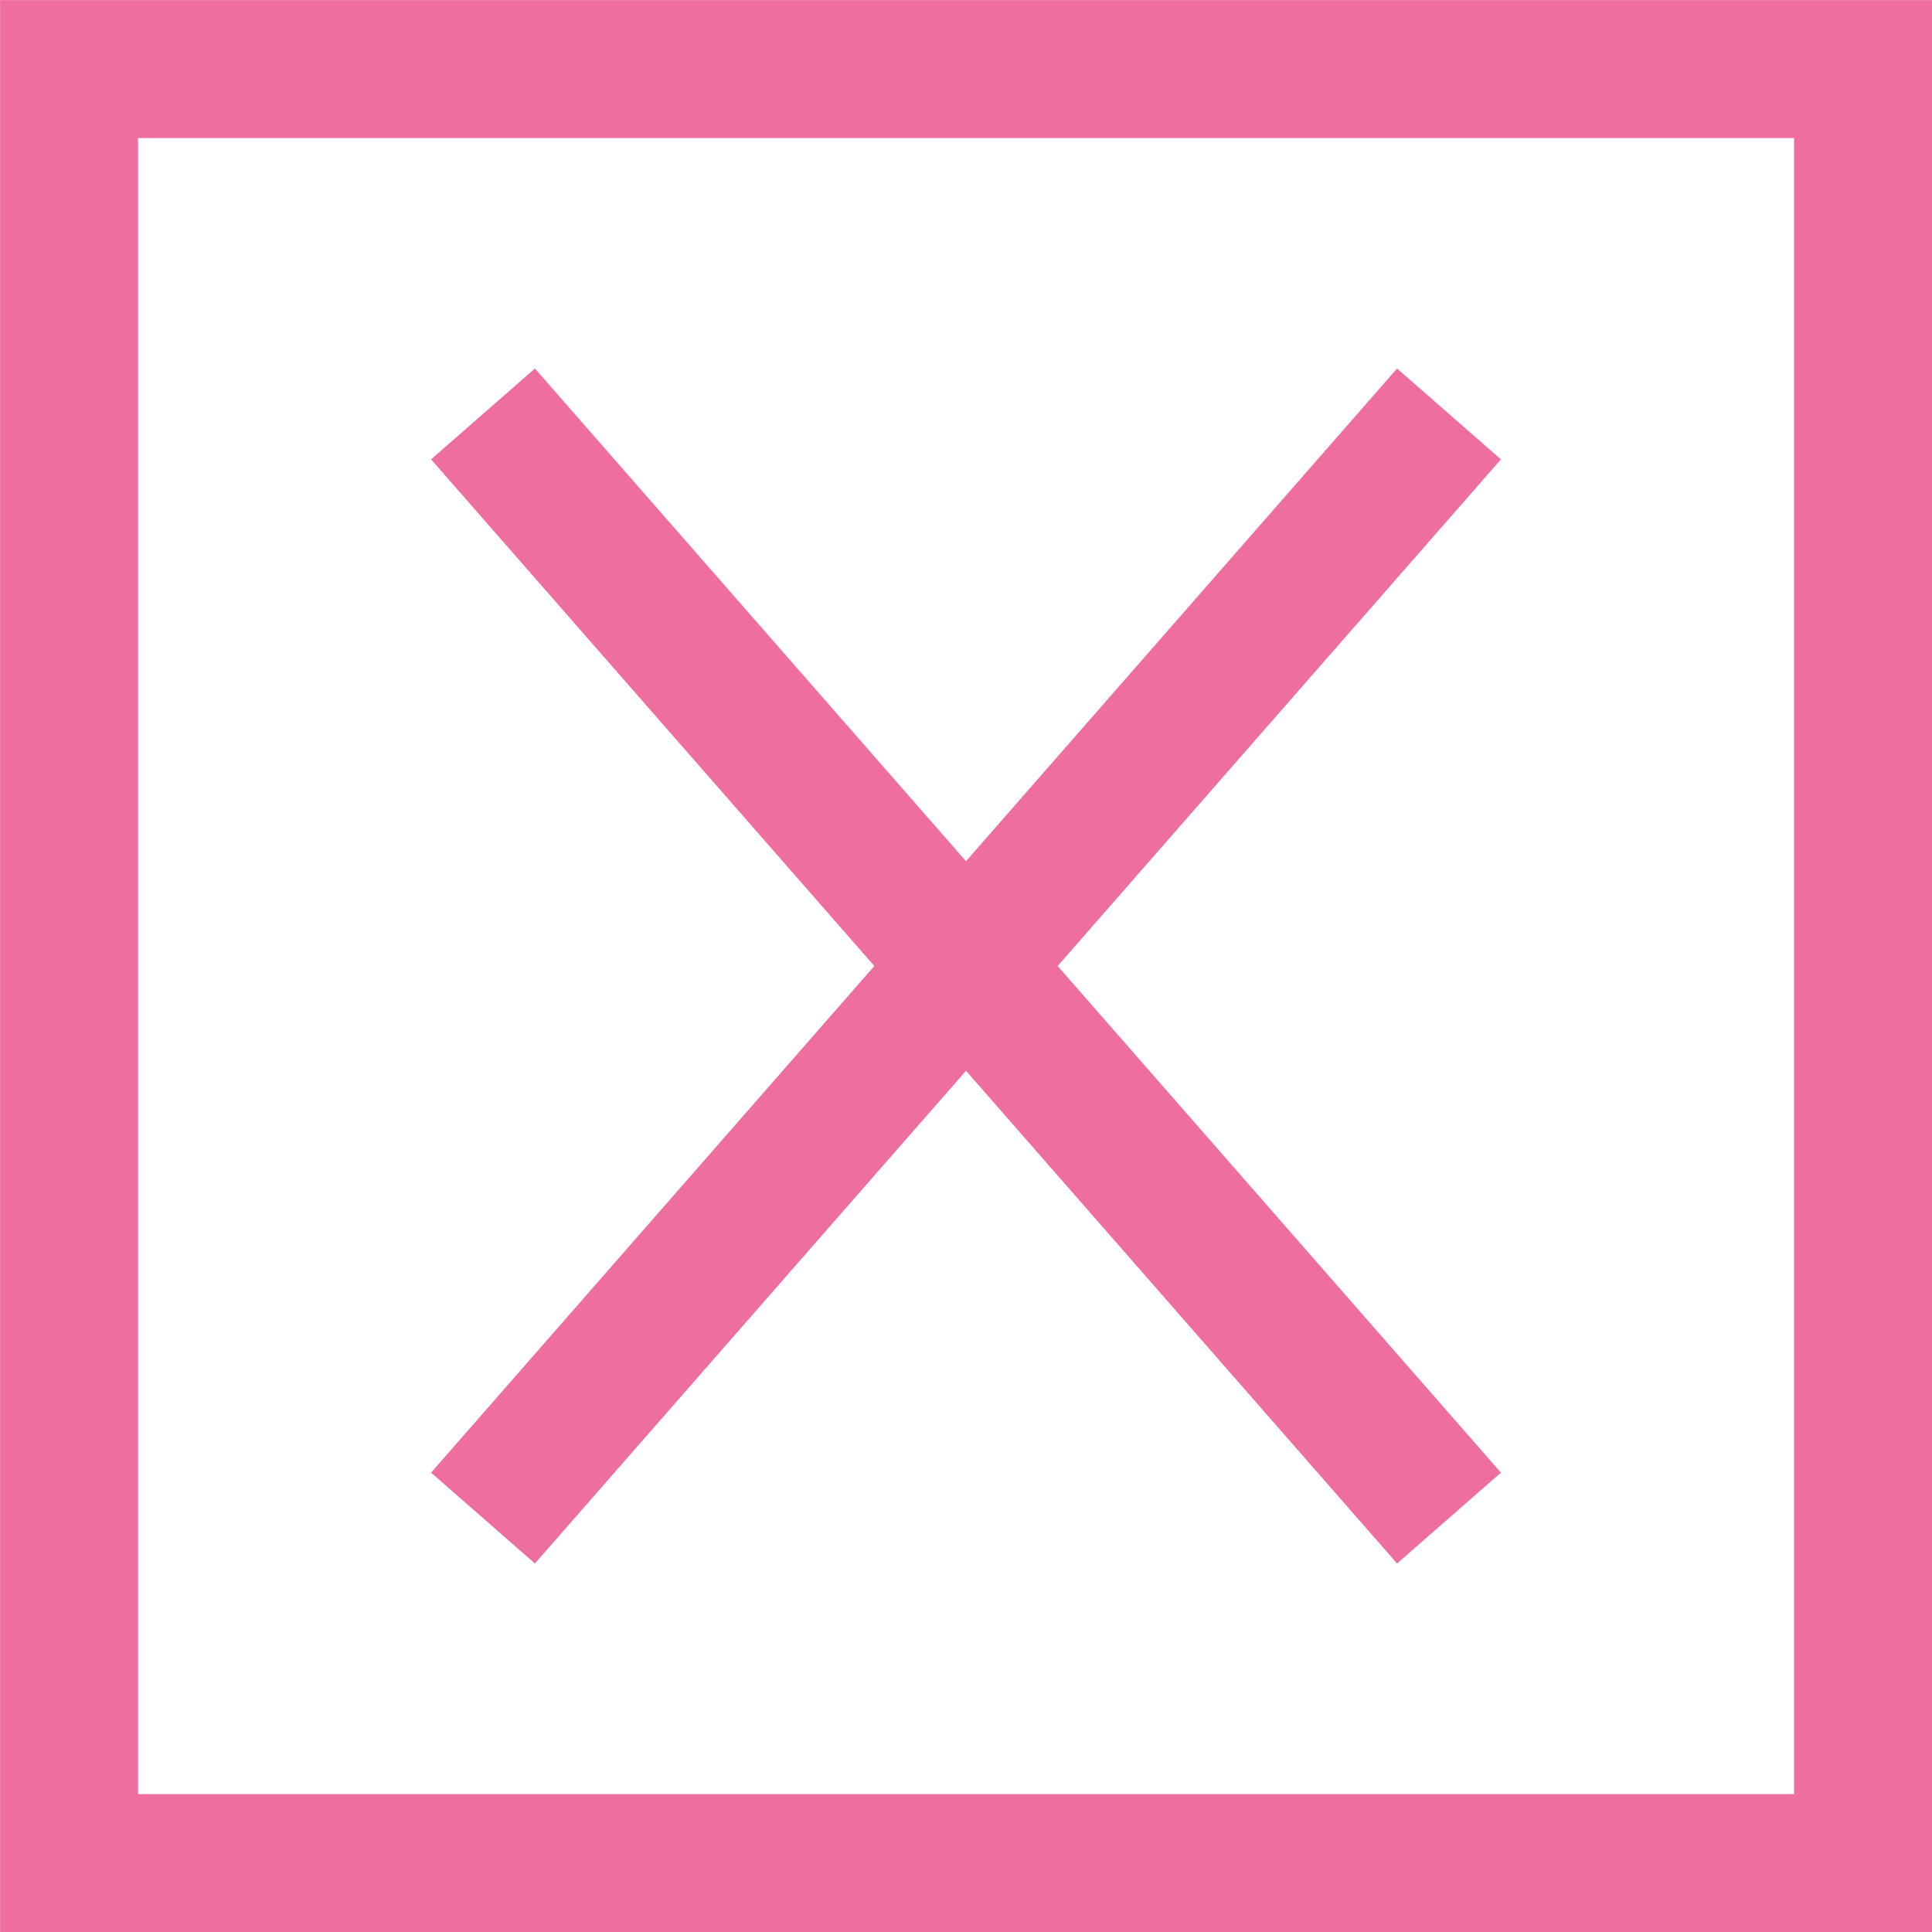
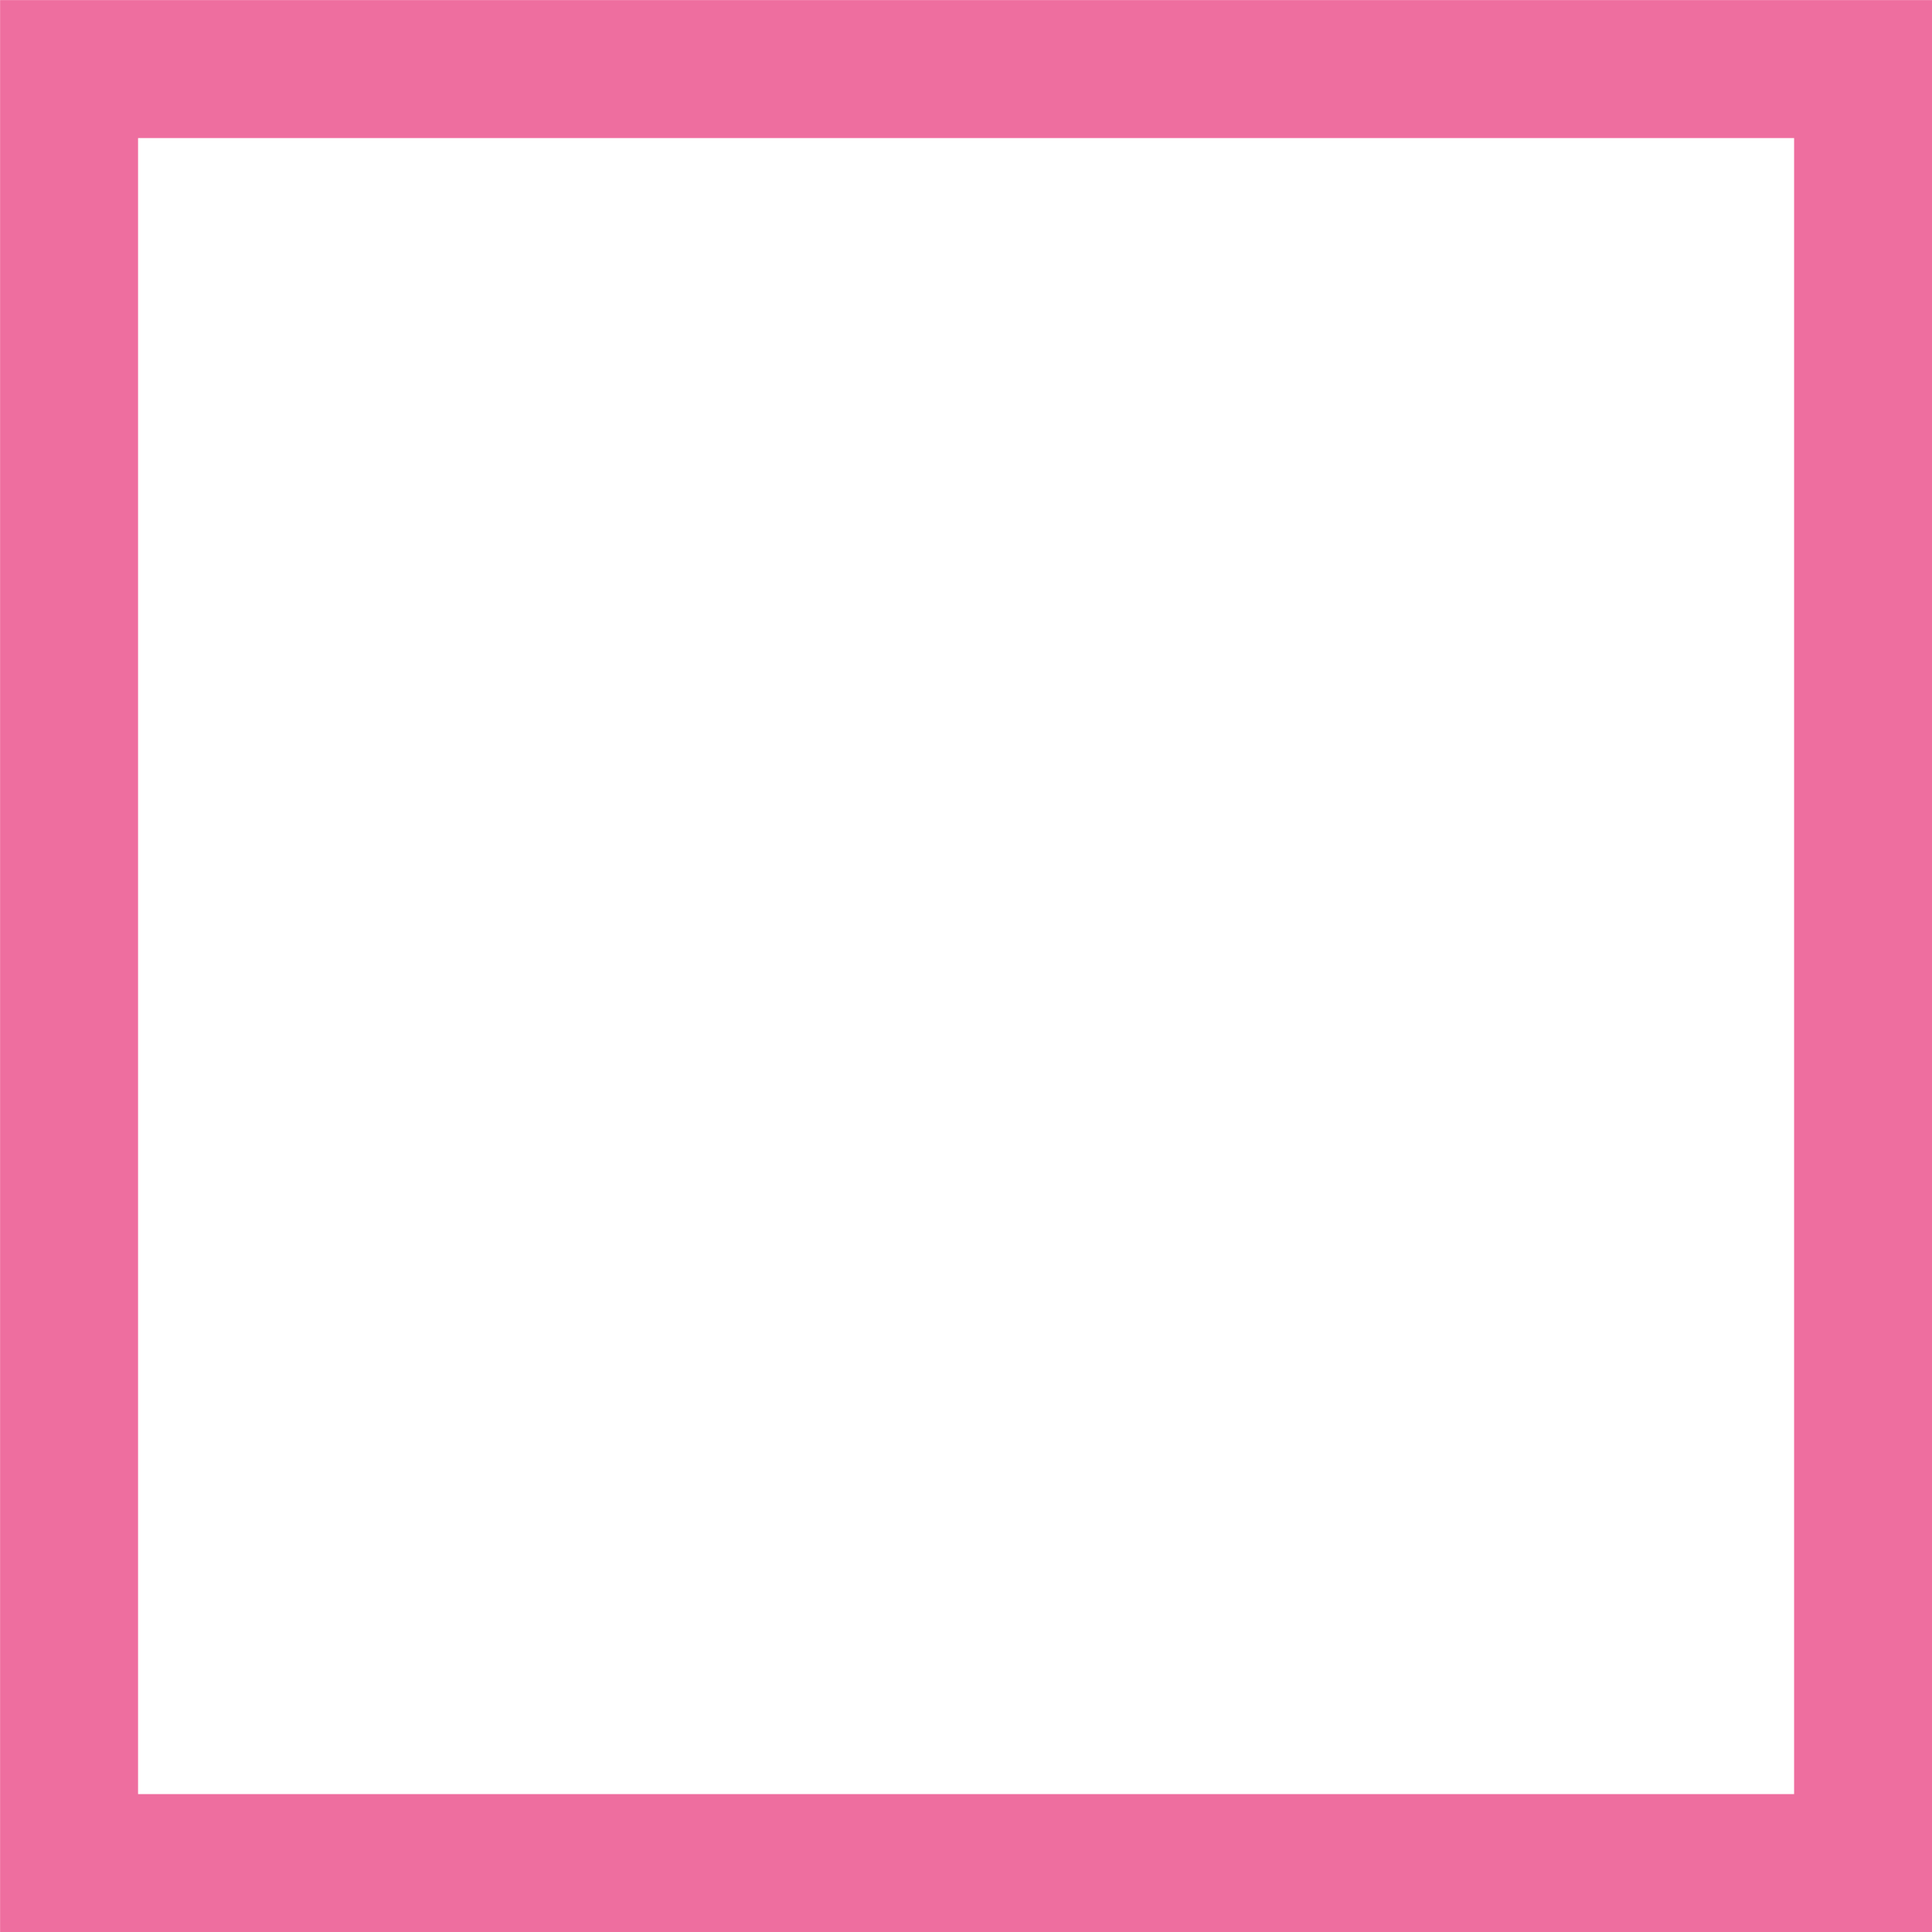
<svg xmlns="http://www.w3.org/2000/svg" width="12" height="12" viewBox="0 0 12 12" fill="none">
  <rect x="0.429" y="0.429" width="11.143" height="11.143" stroke="#EE6E9F" stroke-width="0.857" />
-   <path d="M3 9.429L6 6M9 2.571L6 6M6 6L9 9.429M6 6L3 2.571" stroke="#EE6E9F" stroke-width="0.857" />
</svg>